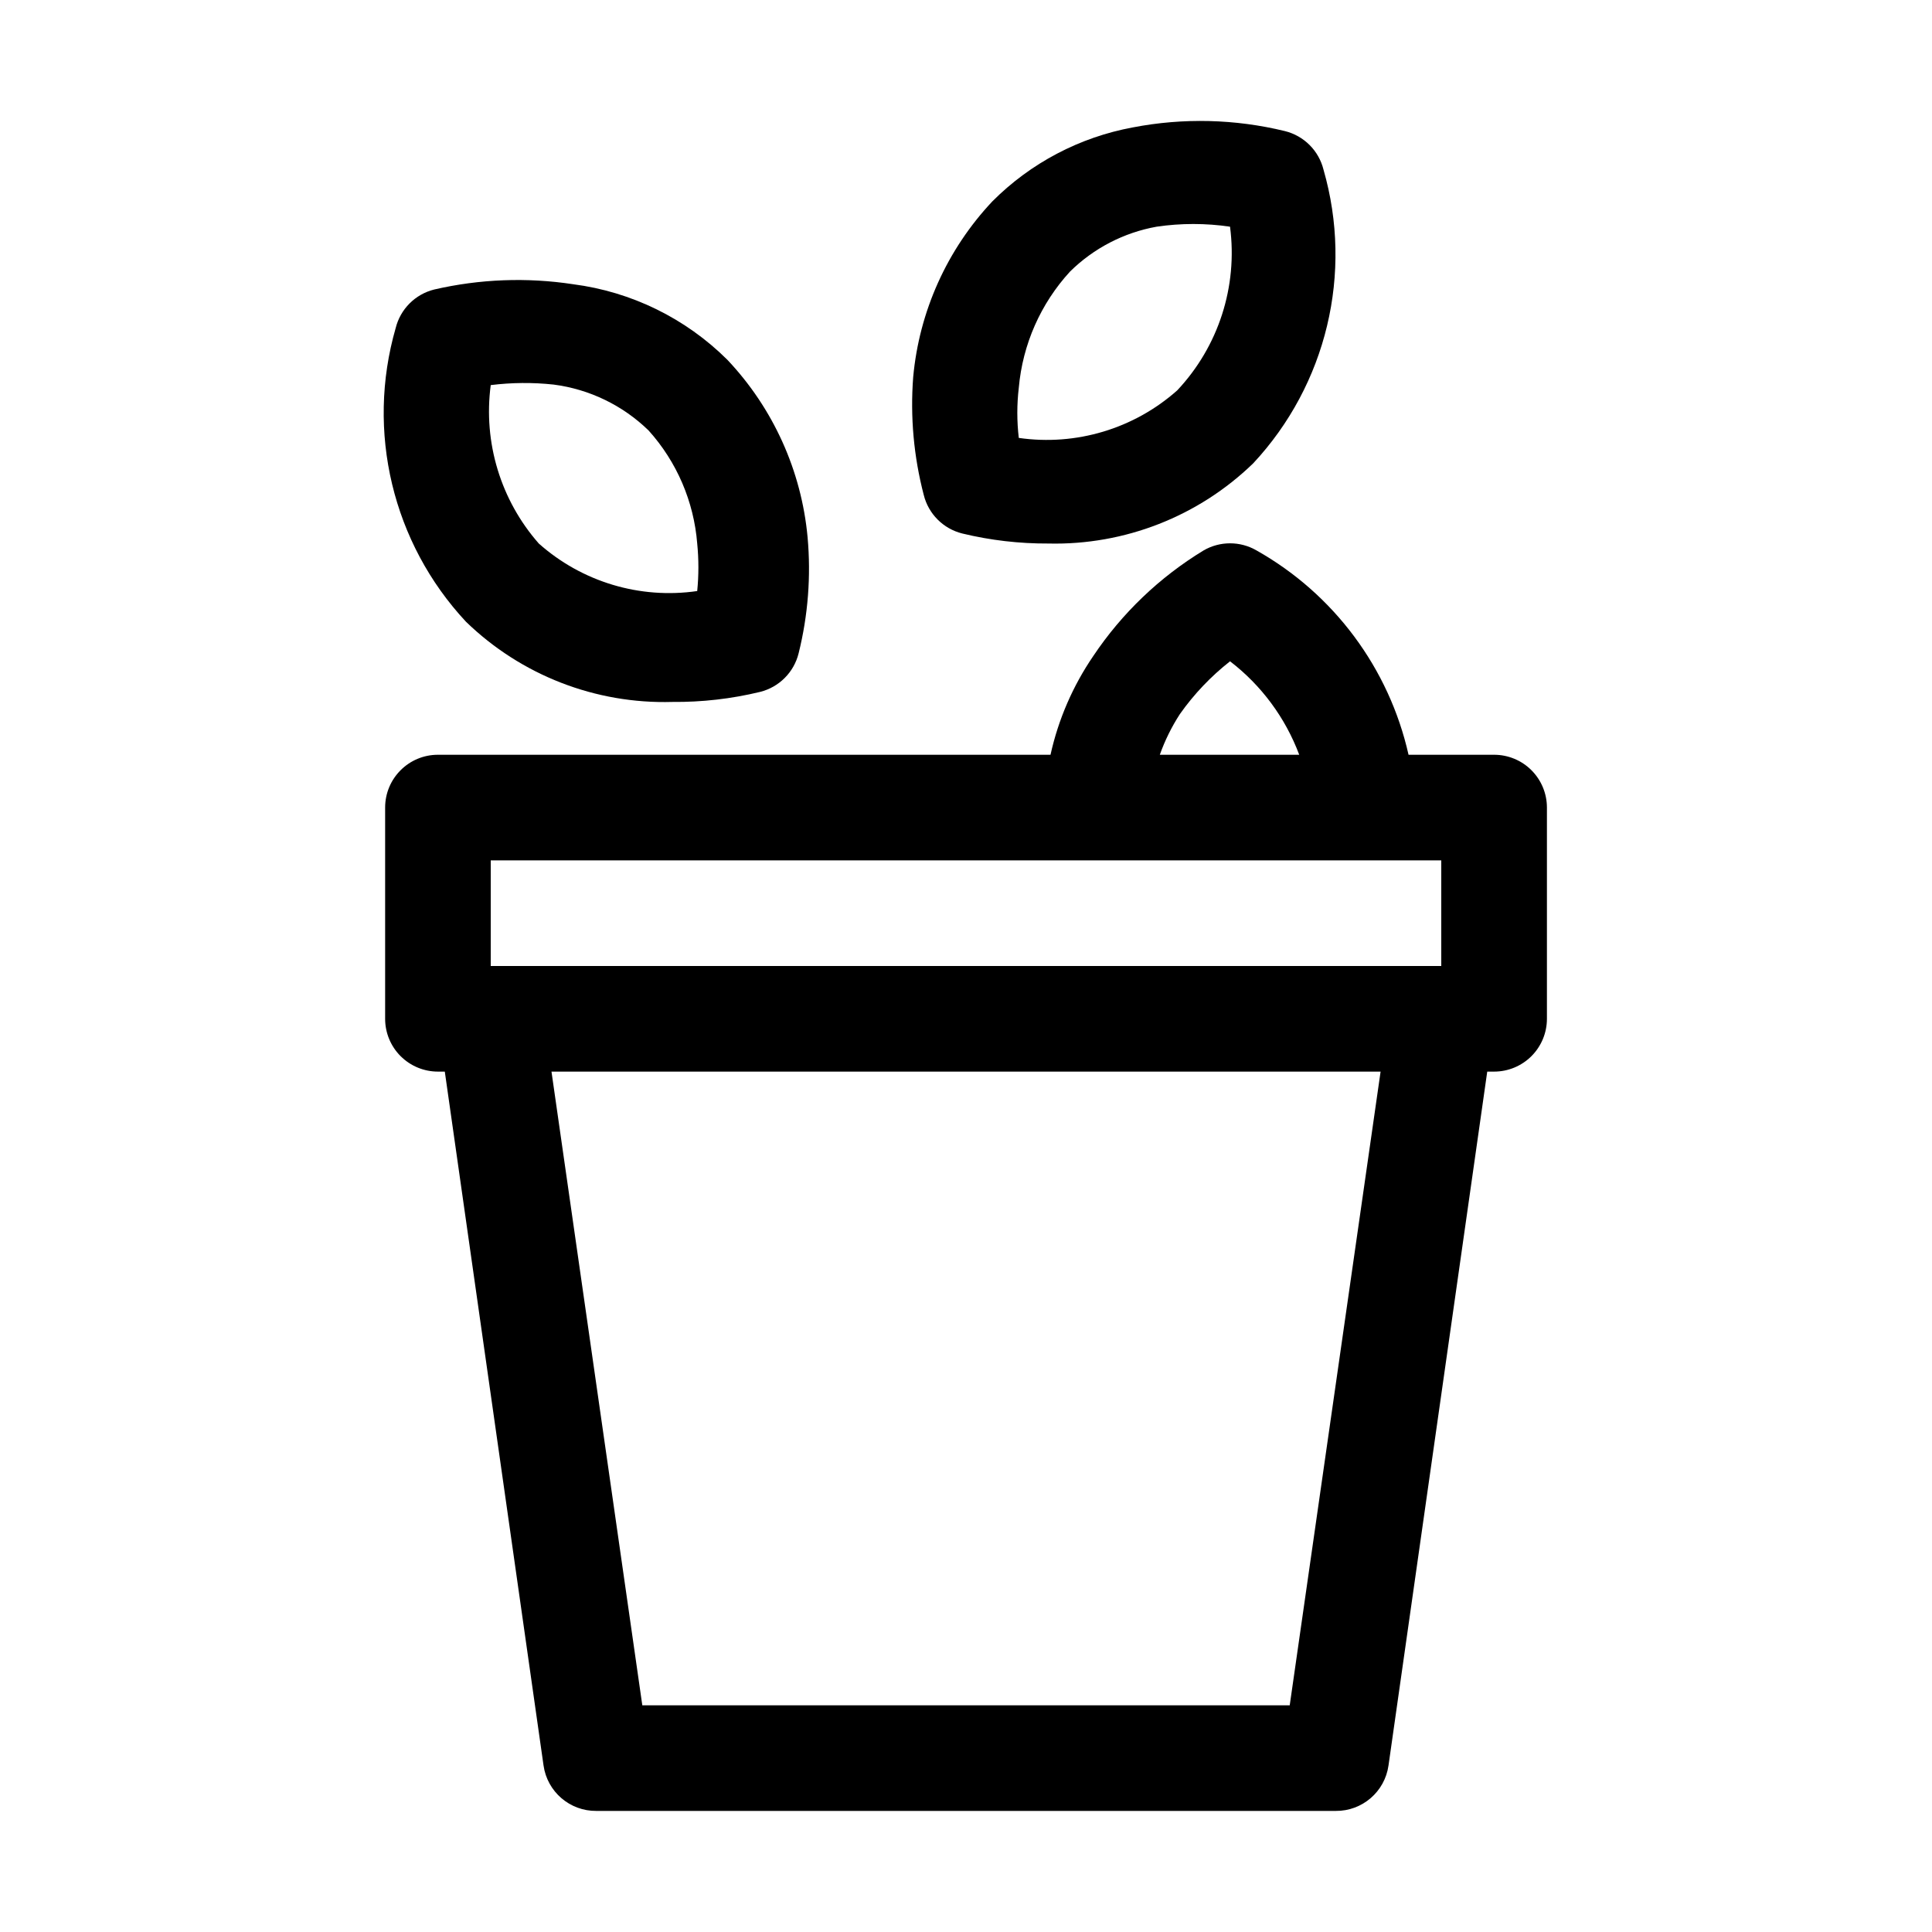
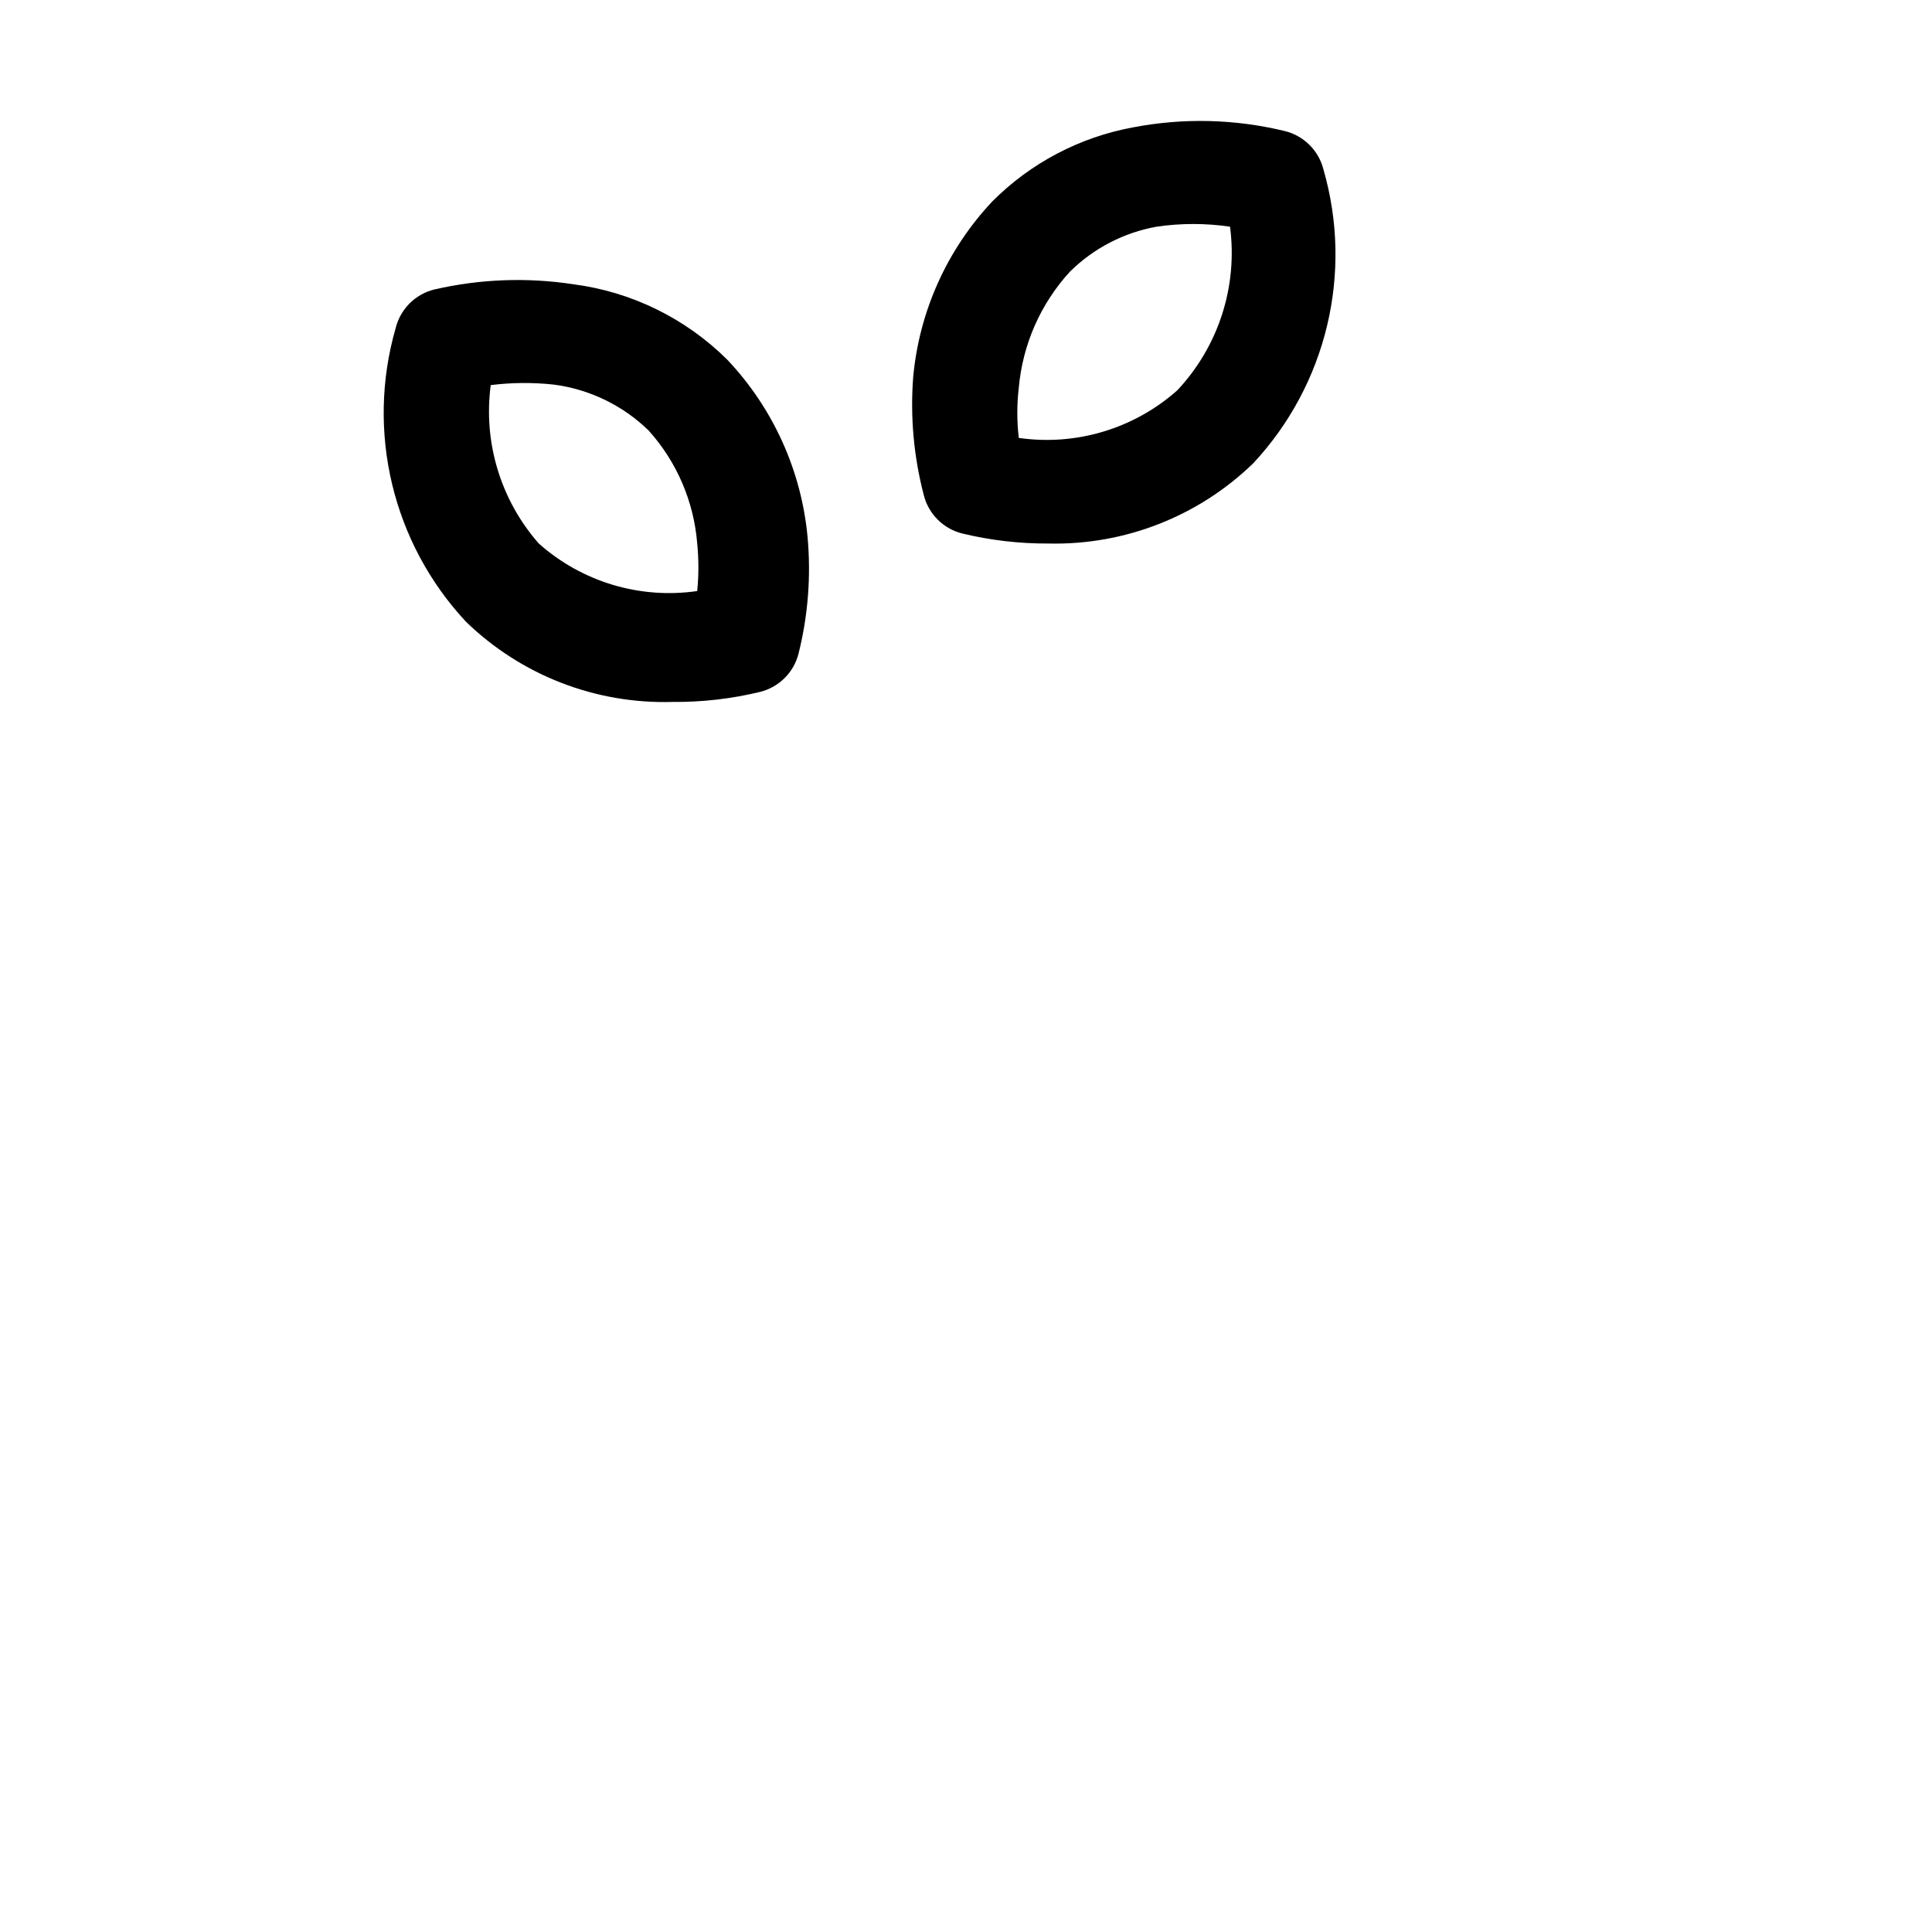
<svg xmlns="http://www.w3.org/2000/svg" fill="#000000" width="800px" height="800px" version="1.1" viewBox="144 144 512 512">
  <g>
    <path d="m421.83 288.04c-7.684 0.039-15.344-0.852-22.812-2.656-5.035-1.25-8.969-5.18-10.215-10.219-2.656-10.176-3.602-20.719-2.801-31.207 1.594-17.441 8.984-33.852 20.992-46.602 10.133-10.16 23.117-16.992 37.227-19.594 13.348-2.574 27.094-2.238 40.305 0.98 5.035 1.25 8.969 5.18 10.215 10.215 7.898 27.406 0.832 56.945-18.613 77.812-14.516 14.082-34.078 21.746-54.297 21.27zm-7.84-27.988c15.168 2.184 30.527-2.422 41.984-12.594 10.941-11.629 16.078-27.555 13.996-43.383-6.449-0.949-13.004-0.949-19.453 0-8.676 1.555-16.676 5.703-22.953 11.895-7.789 8.488-12.559 19.309-13.574 30.789-0.52 4.414-0.52 8.879 0 13.293z" />
-     <path d="m539.95 344.02h-22.672c-5.168-22.941-19.812-42.621-40.305-54.16-4.328-2.5-9.664-2.5-13.992 0-11.672 7.09-21.656 16.641-29.25 27.988-5.414 7.922-9.262 16.805-11.336 26.172h-162.34c-7.727 0-13.992 6.266-13.992 13.996v55.98-0.004c0 3.711 1.473 7.273 4.098 9.898 2.625 2.621 6.184 4.098 9.895 4.098h1.82l26.168 183.89c0.984 6.957 6.973 12.105 13.996 12.035h195.93c7.023 0.07 13.012-5.078 13.996-12.035l26.168-183.89h1.82c3.711 0 7.273-1.477 9.895-4.098 2.625-2.625 4.102-6.188 4.102-9.898v-55.977c0-3.711-1.477-7.273-4.102-9.898-2.621-2.625-6.184-4.098-9.895-4.098zm-83.27-10.777c3.731-5.285 8.207-10 13.297-13.992 8.309 6.379 14.66 14.961 18.332 24.77h-36.945c1.344-3.789 3.129-7.402 5.316-10.777zm-182.63 38.766h251.9v27.988l-251.9 0.004zm211.74 223.92h-171.57l-24.07-167.94h219.72z" />
    <path d="m322.19 330.02c-20.363 0.59-40.102-7.082-54.719-21.27-19.445-20.867-26.512-50.406-18.613-77.812 1.25-5.035 5.18-8.965 10.215-10.215 12.07-2.789 24.562-3.266 36.809-1.398 15.449 1.992 29.816 9.027 40.863 20.012 12.152 12.852 19.641 29.41 21.273 47.023 0.93 10.32 0.125 20.727-2.379 30.785-1.25 5.039-5.184 8.969-10.219 10.219-7.606 1.84-15.406 2.731-23.23 2.656zm-48.141-83.965c-2.016 15.176 2.629 30.48 12.734 41.98 11.449 10.191 26.816 14.801 41.984 12.598 0.418-4.188 0.418-8.406 0-12.598-0.887-11.125-5.41-21.648-12.875-29.945-6.859-6.68-15.699-10.953-25.191-12.176-5.539-0.594-11.125-0.547-16.652 0.141z" />
  </g>
</svg>